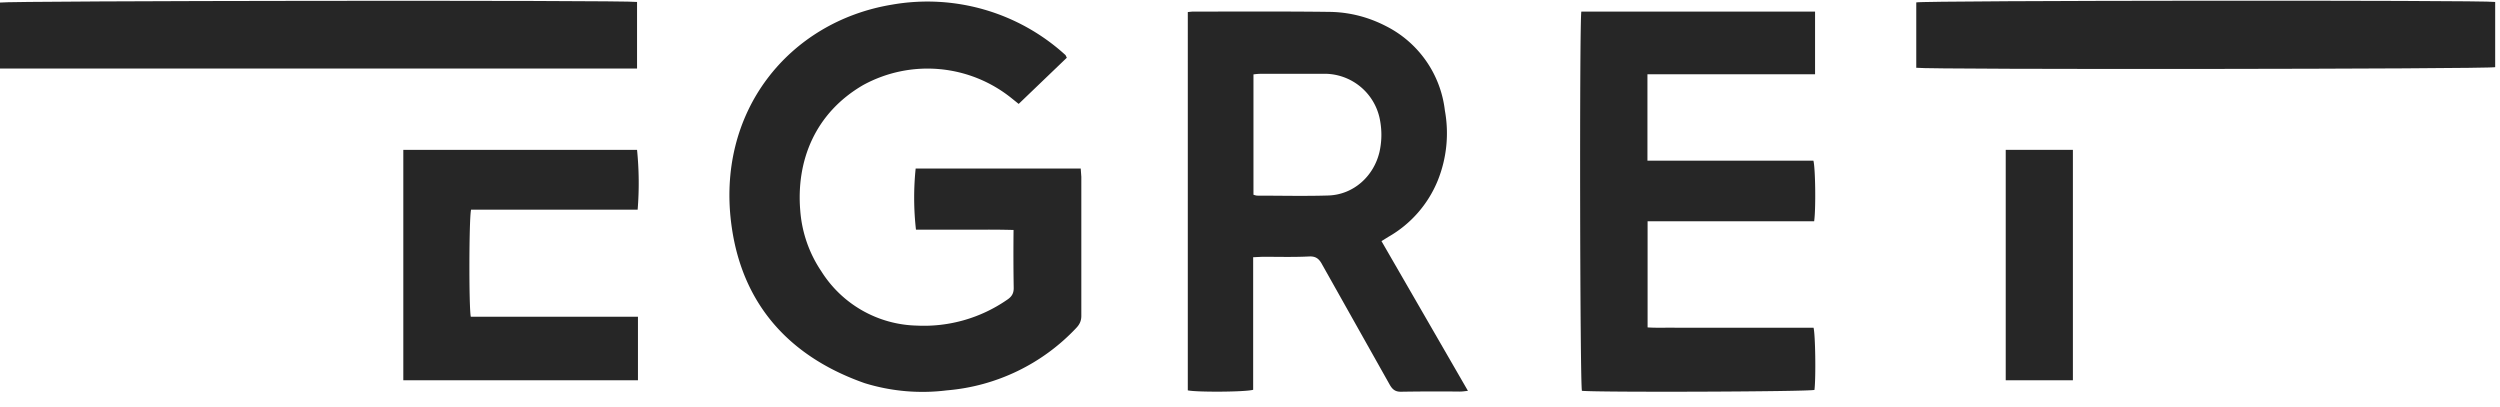
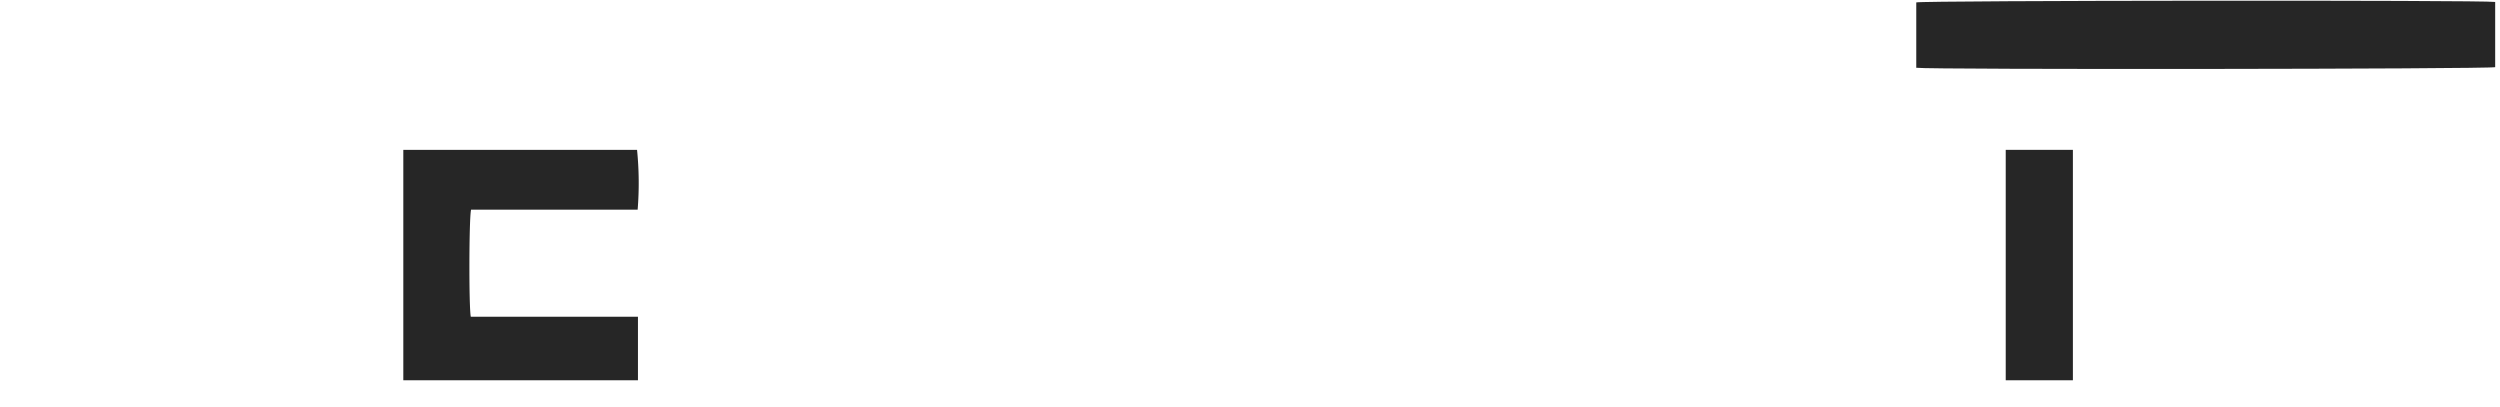
<svg xmlns="http://www.w3.org/2000/svg" viewBox="0 0 166 27">
  <g fill="none" fill-rule="evenodd">
    <path d="M-4-4h175v35H-4z" />
    <g fill="#262626">
-       <path d="m22.48 3.83-3.2 3.07-.46-.37a8.9 8.9 0 0 0-9.87-.88c-3.18 1.85-4.46 5.01-4.17 8.37a8.3 8.3 0 0 0 1.4 4 7.7 7.7 0 0 0 6.34 3.6 9.7 9.7 0 0 0 5.97-1.7c.31-.2.47-.42.46-.82q-.03-1.86-.01-3.83-1.1-.03-2.17-.02h-4.31a19 19 0 0 1-.02-4.06H23.4l.04.55v9.19c.01.35-.1.6-.34.85a13.3 13.3 0 0 1-8.59 4.14 13 13 0 0 1-5.46-.48C4.13 23.71.98 20.3.23 15.1-.88 7.43 4.03 1.44 10.86.31a13.6 13.6 0 0 1 11.51 3.33c.03.02.04.06.11.2" mask="url(#prefix__mask-2)" transform="translate(48.36)" />
-       <path d="M83.23 12.93q.14.05.24.06c1.58 0 3.17.04 4.75-.01 1.65-.06 3-1.27 3.38-2.9q.22-1 .05-2a3.75 3.75 0 0 0-3.58-3.18h-4.29q-.27 0-.55.04zm8.5 3.08 5.74 9.94c-.24.03-.39.05-.54.05q-1.94-.02-3.89.01c-.38.01-.58-.14-.77-.48l-4.47-7.95c-.21-.4-.43-.58-.9-.55-1.02.05-2.05.02-3.07.02l-.62.03v8.8c-.47.15-3.73.17-4.34.04V.8l.3-.03c3.06 0 6.12-.02 9.17.02q1.94.04 3.7.95a7.2 7.2 0 0 1 3.9 5.6 8.4 8.4 0 0 1-.47 4.64 7.6 7.6 0 0 1-3.27 3.74zm17.66-11.08v5.74h11.02c.13.46.17 3.17.05 4.02H109.4v7.05c.6.04 1.22.01 1.84.02h9.18c.12.46.16 3.3.06 4.13-.42.12-14.32.17-15.44.06-.13-.42-.17-24.24-.04-25.18h15.52v4.16z" />
-       <path d="M0 4.55V.17C.44.05 41.46 0 42.3.13v4.42z" mask="url(#prefix__mask-4)" />
      <path d="M26.78 25.25V9.95H42.3a22 22 0 0 1 .04 3.97H31.28c-.14.53-.15 6.48-.02 7.11h11.1v4.22z" />
      <path d="M38.45.13v4.33c-.44.13-37.64.17-38.44.04V.16C.41.03 37.73 0 38.45.13" mask="url(#prefix__mask-6)" transform="translate(127.23)" />
      <path mask="url(#prefix__mask-8)" d="M133.18 25.25h4.46V9.95h-4.46z" />
    </g>
  </g>
</svg>